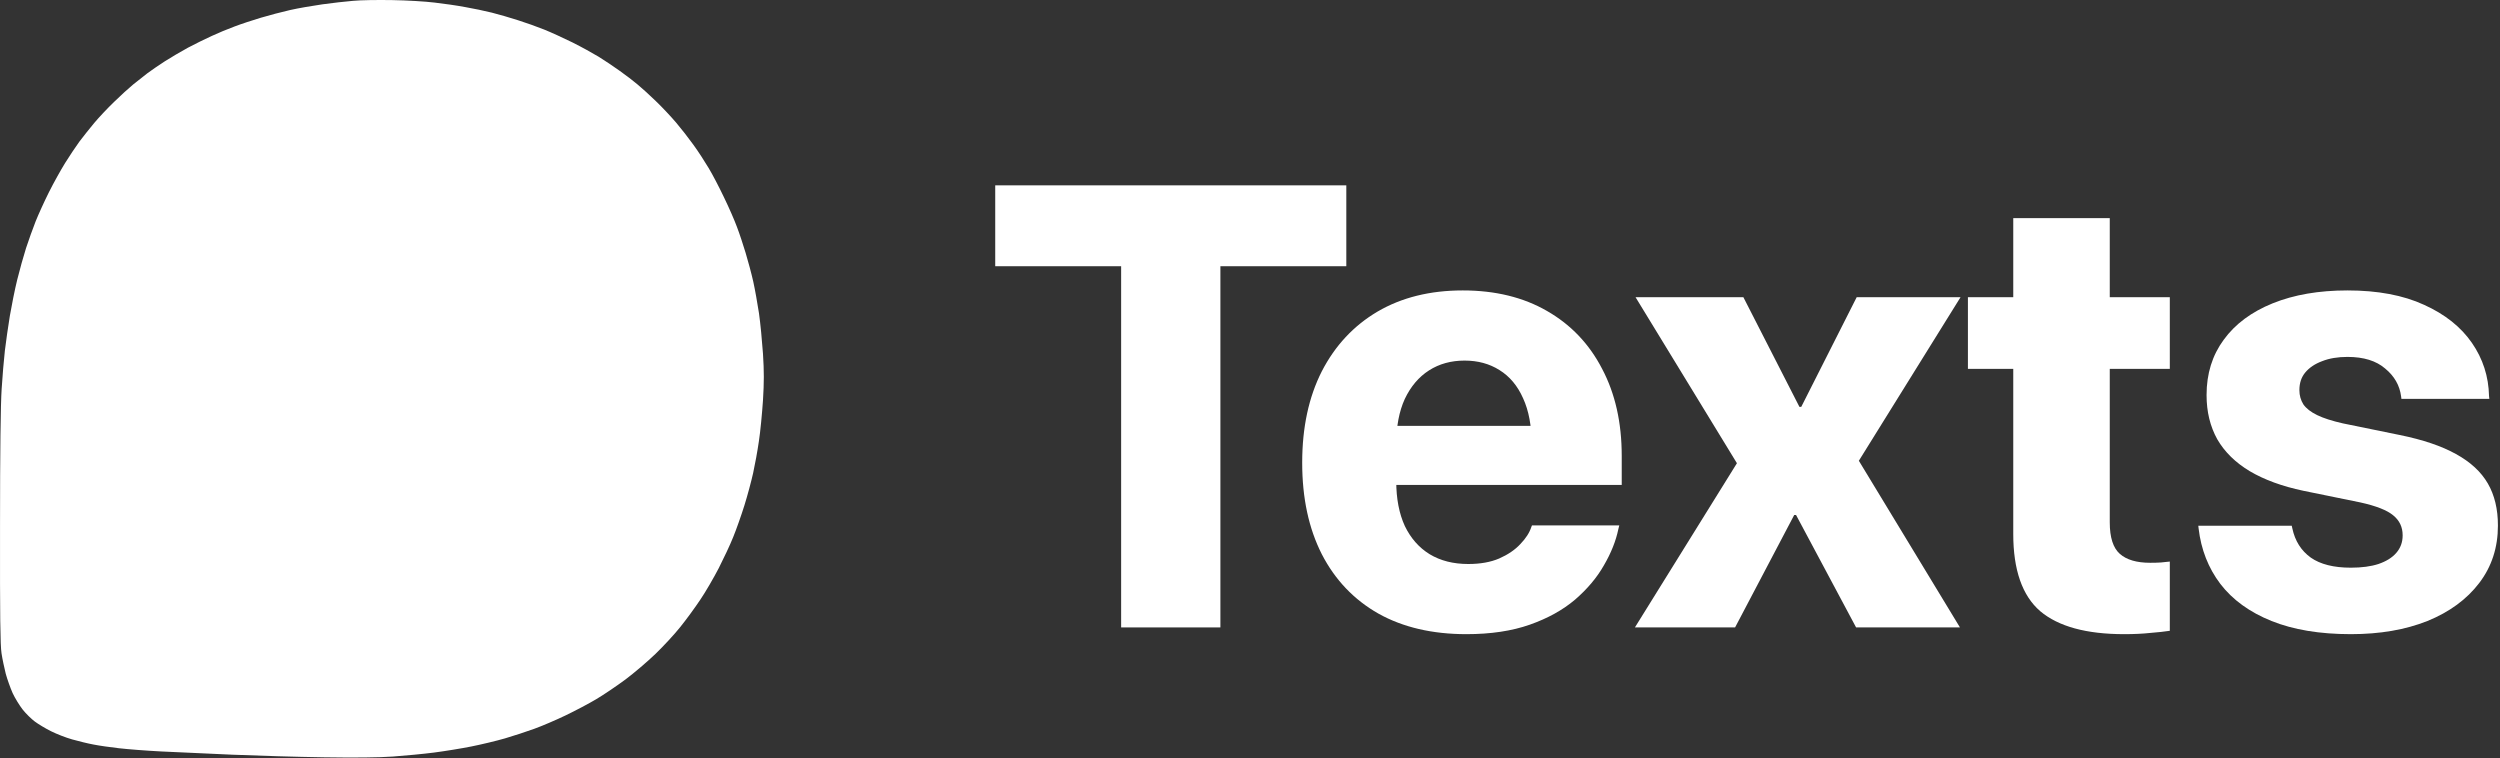
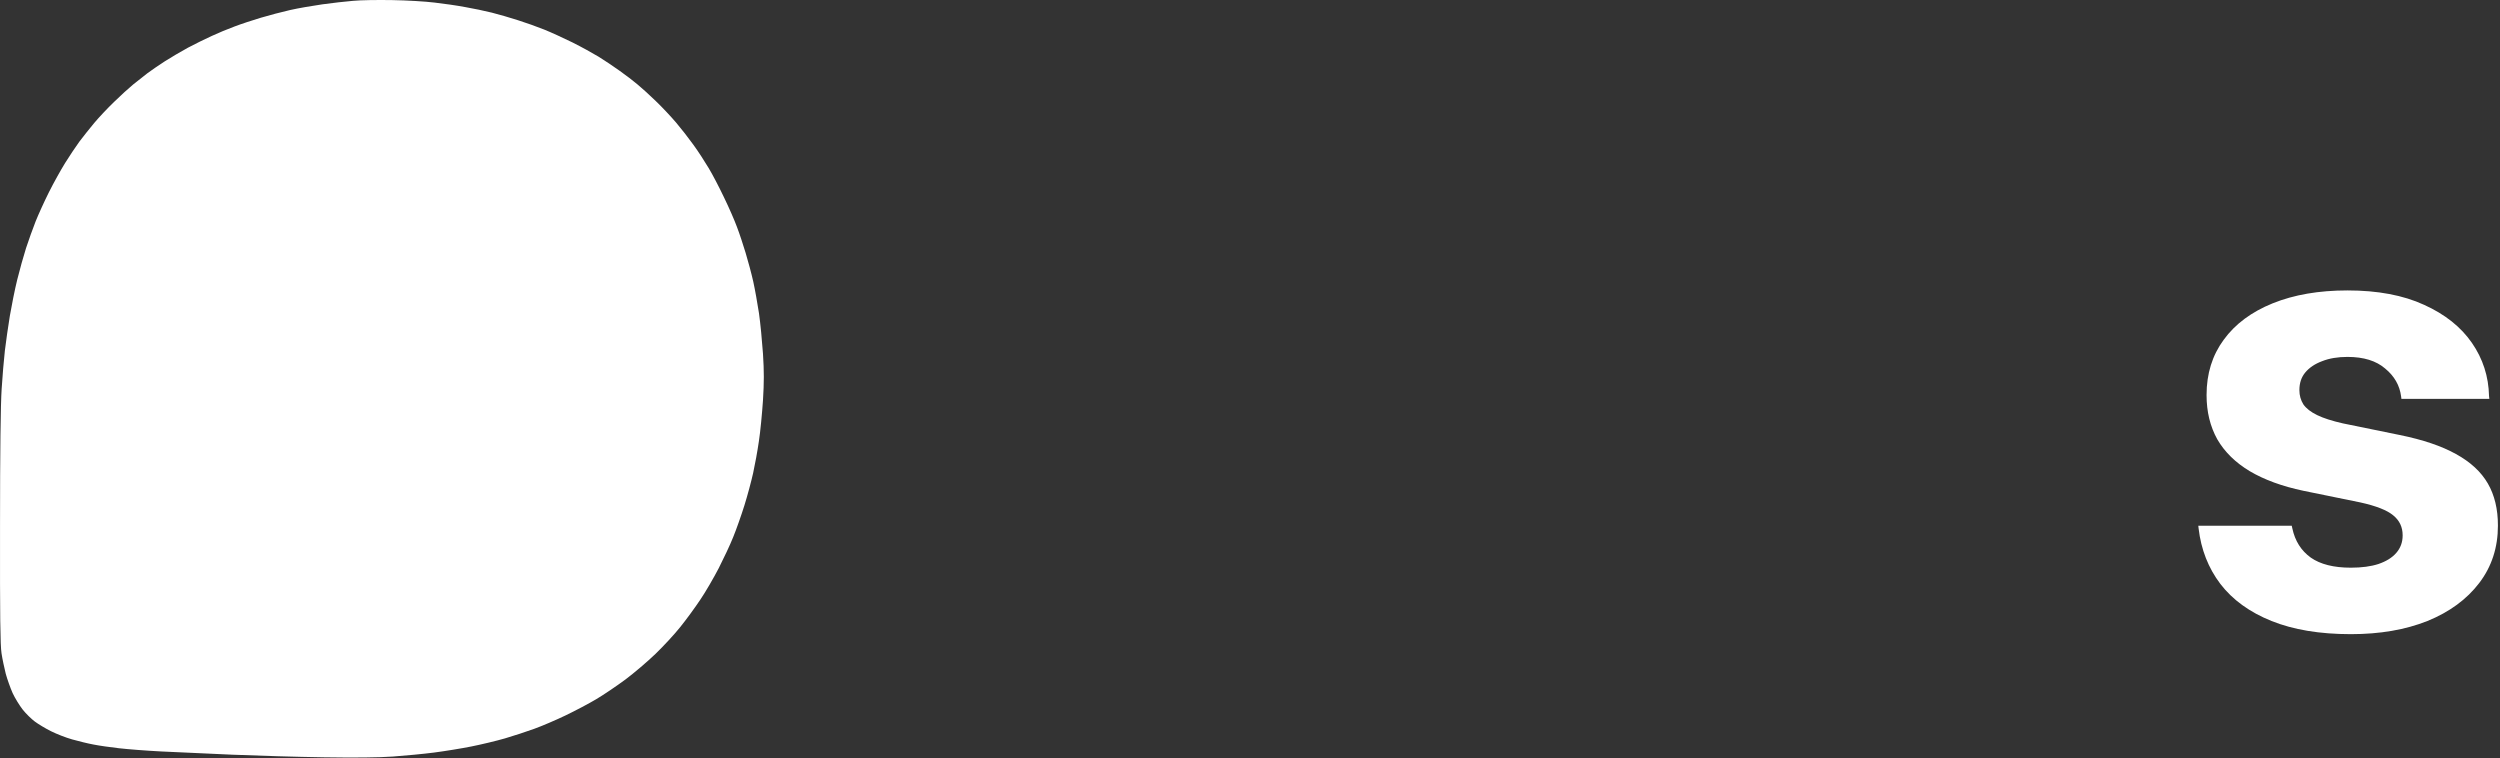
<svg xmlns="http://www.w3.org/2000/svg" width="719" height="218" viewBox="0 0 719 218" fill="none">
  <rect x="0" y="0" width="719" height="218" fill="#333333" stroke="none" />
-   <path d="M322.44 180.447H350.987V76.567H387.2V53.306H286.227V76.567H322.44V180.447Z" fill="white" />
-   <path d="M421.739 182.385C428.729 182.385 434.808 181.475 439.977 179.654C445.146 177.833 449.493 175.425 453.017 172.429C456.542 169.375 459.302 166.085 461.3 162.561C463.355 159.036 464.736 155.571 465.441 152.164L465.705 151.107H440.594L440.418 151.547C439.889 153.192 438.832 154.837 437.246 156.481C435.719 158.126 433.692 159.506 431.166 160.622C428.699 161.68 425.733 162.208 422.267 162.208C417.979 162.208 414.279 161.269 411.166 159.389C408.111 157.509 405.732 154.807 404.029 151.283C402.384 147.7 401.562 143.412 401.562 138.419V127.758C401.562 122.648 402.384 118.301 404.029 114.718C405.732 111.135 408.052 108.403 410.989 106.524C413.926 104.644 417.333 103.704 421.21 103.704C425.028 103.704 428.376 104.615 431.254 106.435C434.191 108.256 436.453 110.958 438.039 114.541C439.684 118.125 440.506 122.53 440.506 127.758V138.331L453.458 122.471H387.993V139.476H466.41V131.106C466.41 121.531 464.53 113.19 460.771 106.083C457.07 98.917 451.784 93.366 444.911 89.43C438.098 85.495 430.021 83.527 420.681 83.527C411.283 83.527 403.118 85.554 396.187 89.607C389.315 93.66 383.969 99.387 380.151 106.788C376.392 114.189 374.512 122.941 374.512 133.044V133.132C374.512 143.236 376.392 151.988 380.151 159.389C383.969 166.79 389.403 172.488 396.451 176.482C403.5 180.418 411.929 182.385 421.739 182.385Z" fill="white" />
-   <path d="M470.199 180.447H499.01L516.015 148.111H516.544L533.813 180.447H563.682L534.606 132.516L563.858 85.466H533.989L518.042 117.009H517.513L501.389 85.466H470.375L499.539 133.221L470.199 180.447Z" fill="white" />
-   <path d="M610.908 182.385C613.728 182.385 616.224 182.268 618.398 182.033C620.63 181.857 622.509 181.651 624.037 181.416V161.503C623.214 161.562 622.363 161.65 621.481 161.768C620.6 161.827 619.572 161.856 618.398 161.856C614.521 161.856 611.613 161.004 609.675 159.301C607.736 157.597 606.767 154.572 606.767 150.226V106.083H624.037V85.466H606.767V62.733H579.013V85.466H565.973V106.083H579.013V153.574C579.013 163.912 581.597 171.313 586.767 175.777C591.994 180.183 600.042 182.385 610.908 182.385Z" fill="white" />
  <path d="M676.109 182.385C684.45 182.385 691.792 181.122 698.136 178.597C704.48 176.012 709.443 172.37 713.026 167.671C716.61 162.972 718.401 157.48 718.401 151.195V151.107C718.401 146.408 717.432 142.384 715.494 139.036C713.555 135.688 710.501 132.868 706.33 130.577C702.218 128.286 696.844 126.466 690.206 125.115L673.818 121.766C670.705 121.062 668.238 120.269 666.417 119.387C664.596 118.506 663.274 117.478 662.452 116.304C661.688 115.07 661.307 113.719 661.307 112.251V112.163C661.307 110.165 661.865 108.491 662.981 107.14C664.155 105.731 665.771 104.644 667.827 103.88C669.883 103.058 672.32 102.647 675.14 102.647C679.78 102.647 683.393 103.763 685.977 105.995C688.62 108.168 690.148 110.841 690.559 114.013L690.647 114.718H715.934L715.846 113.925C715.729 108.286 714.084 103.175 710.912 98.594C707.74 94.012 703.158 90.37 697.167 87.668C691.176 84.907 683.833 83.527 675.14 83.527C666.916 83.527 659.75 84.761 653.641 87.228C647.532 89.695 642.833 93.19 639.544 97.713C636.254 102.177 634.61 107.463 634.61 113.572V113.66C634.61 118.418 635.638 122.647 637.693 126.348C639.808 129.99 642.921 133.044 647.033 135.511C651.203 137.978 656.343 139.858 662.452 141.15L678.84 144.498C683.363 145.497 686.506 146.731 688.268 148.199C690.089 149.668 690.999 151.577 690.999 153.926V154.014C690.999 155.953 690.383 157.627 689.149 159.036C687.974 160.387 686.271 161.445 684.039 162.208C681.865 162.913 679.222 163.266 676.109 163.266C671.175 163.266 667.327 162.296 664.567 160.358C661.806 158.361 660.044 155.571 659.28 151.988L659.104 151.195H632.231L632.319 151.988C633.024 158.038 635.109 163.354 638.575 167.935C642.099 172.517 647.004 176.071 653.289 178.597C659.574 181.122 667.181 182.385 676.109 182.385Z" fill="white" />
  <path d="M101.517 0.241C99.44 0.42 95.499 0.849 92.742 1.242C89.983 1.635 85.793 2.35 83.429 2.887C81.064 3.423 77.268 4.424 75.011 5.103C72.755 5.782 69.352 6.89 67.489 7.605C65.627 8.284 62.618 9.536 60.863 10.358C59.108 11.144 56.027 12.681 54.057 13.718C52.087 14.79 49.114 16.542 47.431 17.614C45.747 18.687 43.491 20.26 42.416 21.046C41.342 21.868 39.479 23.334 38.297 24.299C37.115 25.264 34.643 27.516 32.817 29.304C30.954 31.091 28.375 33.844 27.086 35.381C25.76 36.954 23.862 39.384 22.823 40.743C21.82 42.137 19.958 44.889 18.74 46.856C17.522 48.822 15.409 52.611 14.083 55.256C12.758 57.901 11.039 61.691 10.251 63.657C9.463 65.623 8.245 69.09 7.493 71.342C6.776 73.594 5.63 77.705 4.95 80.458C4.269 83.21 3.338 87.893 2.836 90.825C2.335 93.756 1.726 98.296 1.403 100.834C1.117 103.372 0.687 108.376 0.472 111.915C0.186 116.134 0.007 129.861 0.007 151.595C-0.029 177.297 0.078 185.519 0.436 187.878C0.687 189.558 1.26 192.204 1.654 193.776C2.084 195.349 2.979 197.852 3.624 199.317C4.305 200.783 5.63 202.928 6.526 204.072C7.457 205.251 9.033 206.788 10 207.503C11.003 208.254 13.08 209.505 14.656 210.292C16.233 211.078 18.955 212.15 20.746 212.651C22.537 213.151 25.259 213.831 26.835 214.117C28.411 214.438 31.706 214.903 34.178 215.189C36.649 215.475 42.13 215.904 46.356 216.118C50.583 216.297 59.788 216.726 66.773 217.048C73.757 217.334 85.614 217.691 93.1 217.799C102.019 217.942 108.86 217.87 112.979 217.584C116.418 217.334 121.755 216.833 124.799 216.44C127.844 216.047 132.679 215.26 135.545 214.689C138.411 214.117 142.745 213.08 145.216 212.365C147.688 211.65 151.449 210.399 153.634 209.612C155.818 208.826 159.83 207.11 162.588 205.787C165.346 204.465 169.358 202.356 171.507 201.069C173.62 199.818 177.417 197.244 179.925 195.385C182.396 193.526 186.264 190.237 188.521 188.057C190.742 185.912 193.966 182.445 195.613 180.371C197.297 178.298 199.876 174.759 201.38 172.507C202.92 170.255 205.284 166.144 206.717 163.391C208.114 160.639 210.012 156.635 210.872 154.455C211.767 152.274 213.2 148.199 214.096 145.339C214.991 142.479 216.102 138.297 216.603 136.045C217.104 133.793 217.857 129.682 218.251 126.929C218.681 124.177 219.182 118.85 219.433 115.133C219.755 109.878 219.755 106.839 219.433 101.727C219.182 98.081 218.681 92.862 218.286 90.11C217.857 87.357 217.14 83.246 216.639 80.994C216.137 78.742 215.134 75.024 214.454 72.772C213.773 70.52 212.663 67.124 211.947 65.265C211.266 63.407 209.583 59.546 208.186 56.686C206.824 53.826 204.854 50.037 203.78 48.285C202.741 46.534 200.807 43.531 199.446 41.672C198.121 39.813 195.864 36.918 194.431 35.238C192.998 33.558 190.419 30.805 188.664 29.125C186.945 27.445 184.545 25.264 183.363 24.299C182.181 23.298 179.853 21.511 178.169 20.331C176.486 19.116 173.8 17.328 172.188 16.328C170.54 15.327 167.173 13.468 164.666 12.217C162.123 10.965 158.469 9.285 156.499 8.499C154.529 7.712 151.162 6.497 148.977 5.818C146.792 5.103 143.425 4.138 141.455 3.637C139.485 3.137 136.011 2.422 133.754 2.029C131.497 1.6 127.522 1.028 124.978 0.742C122.435 0.42 116.955 0.098 112.8 0.027C108.645 -0.045 103.595 0.027 101.517 0.241Z" fill="white" />
</svg>